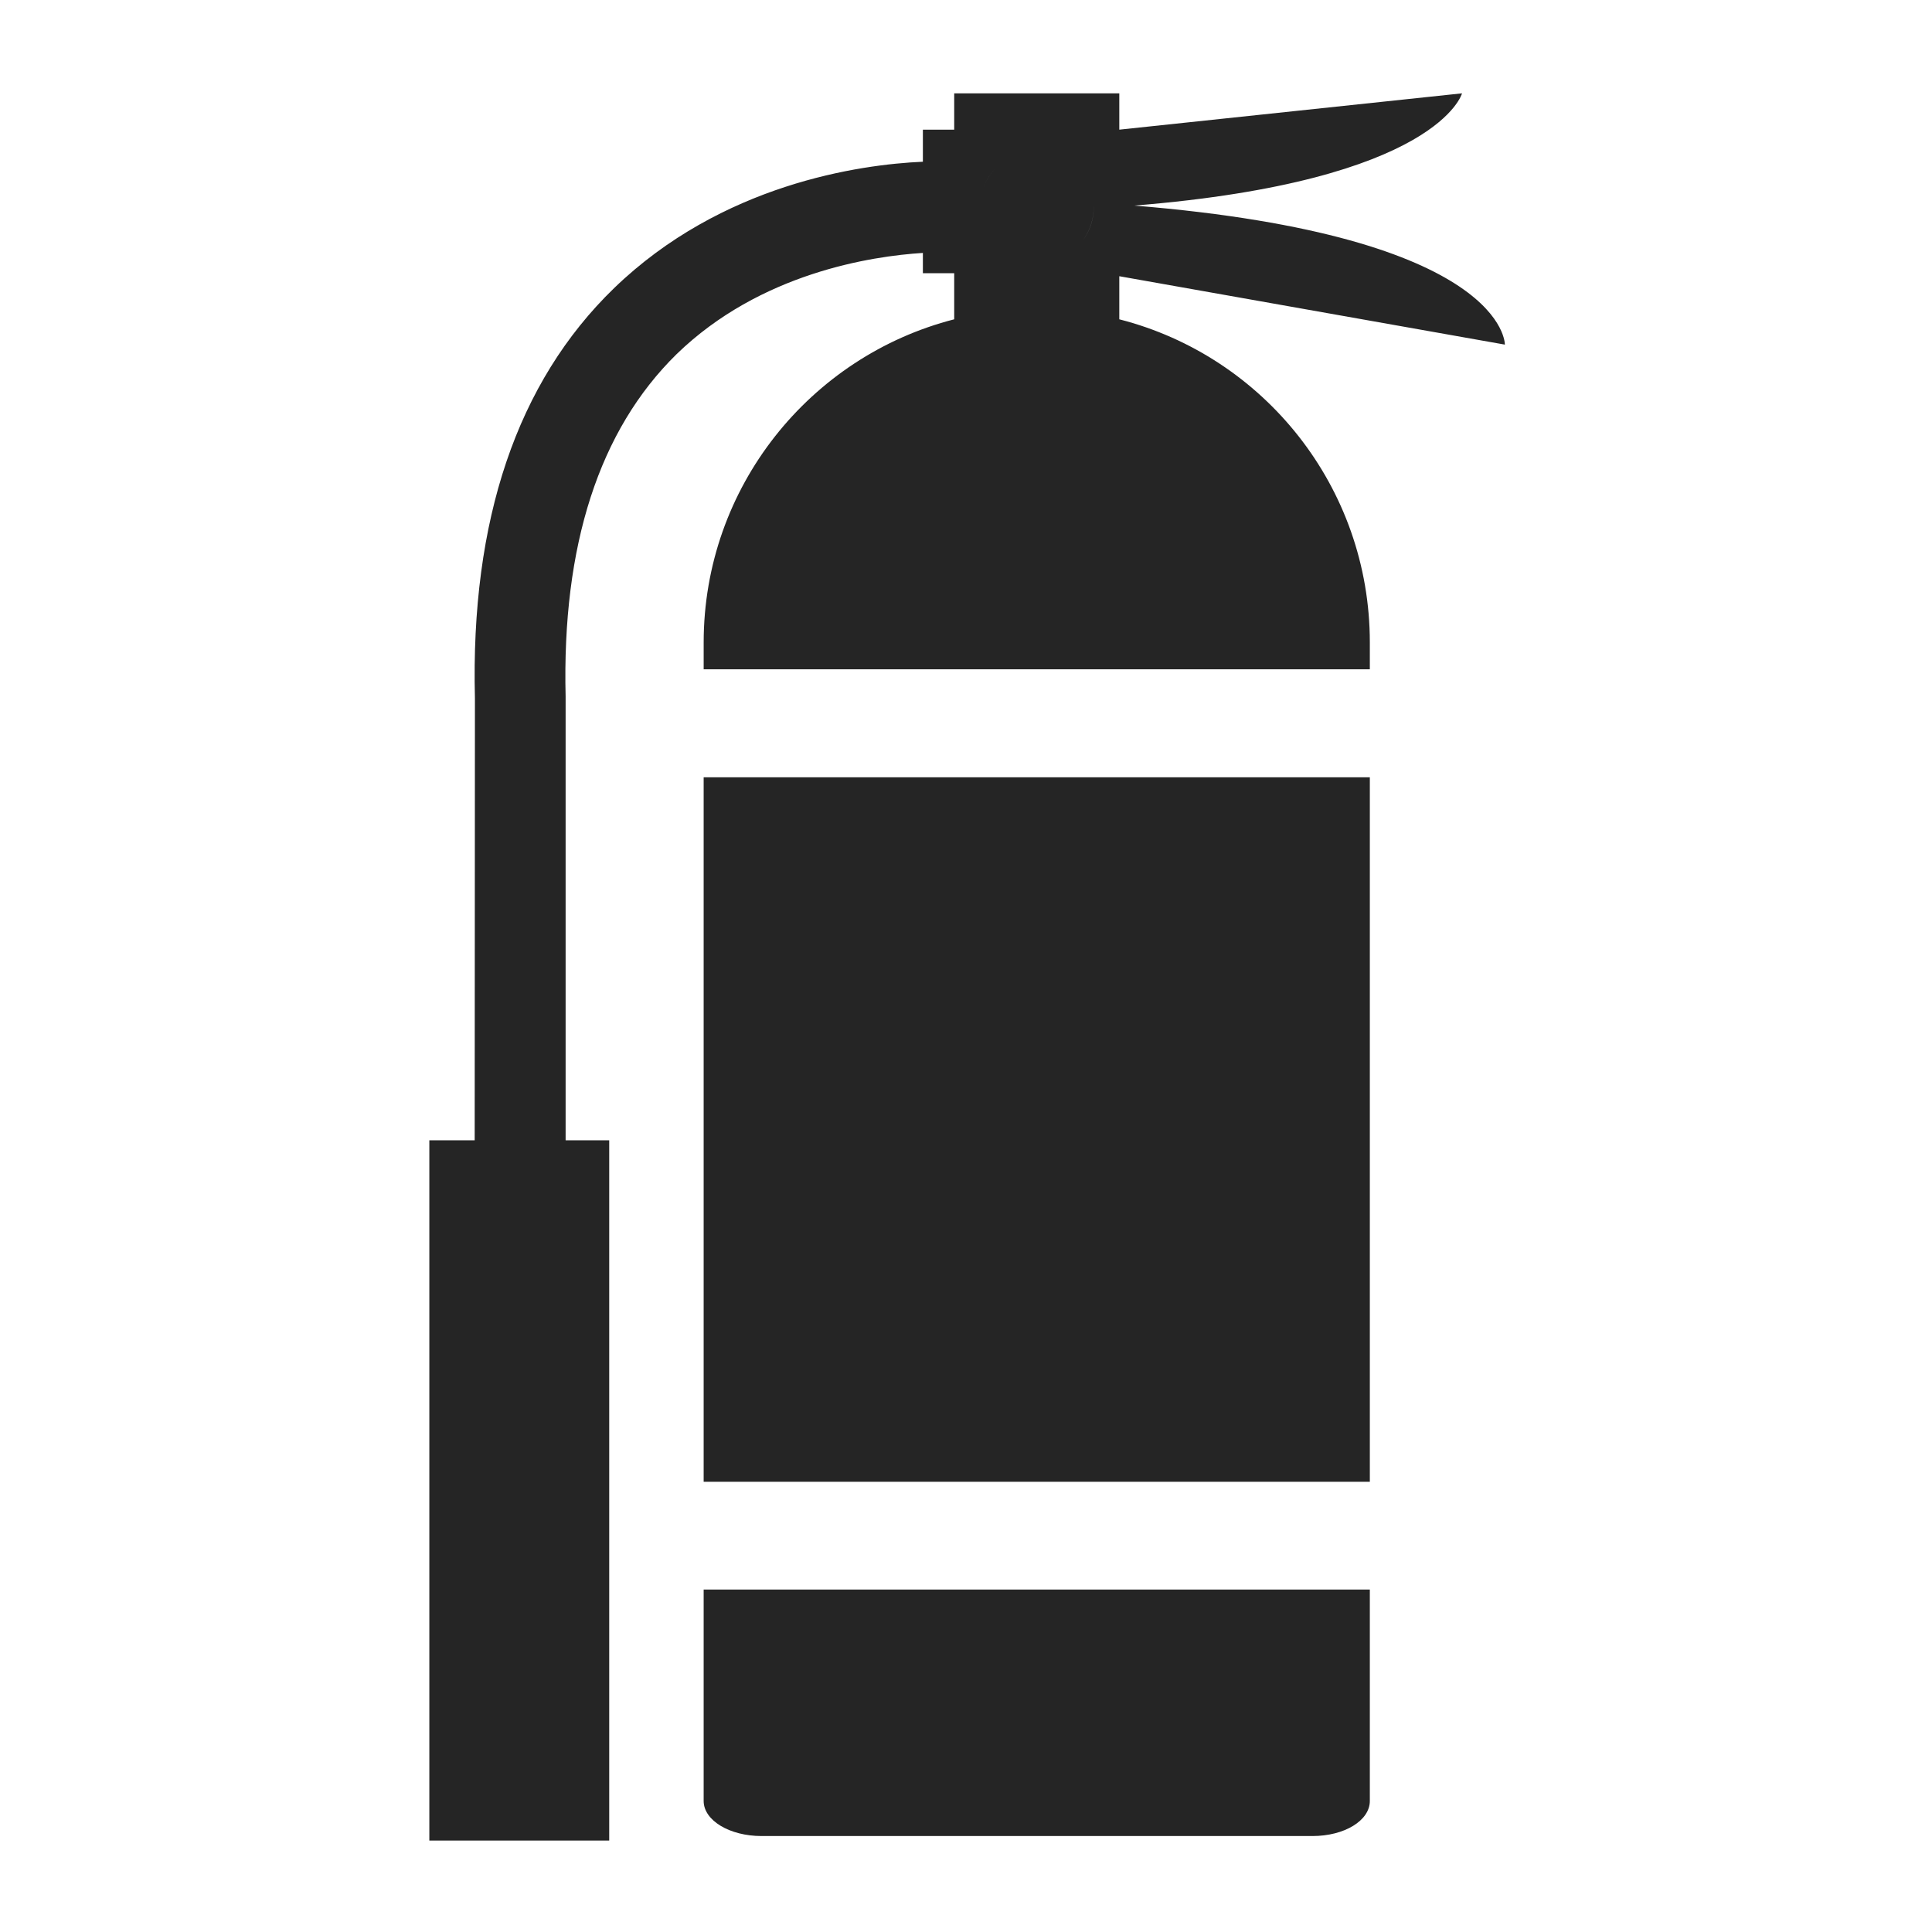
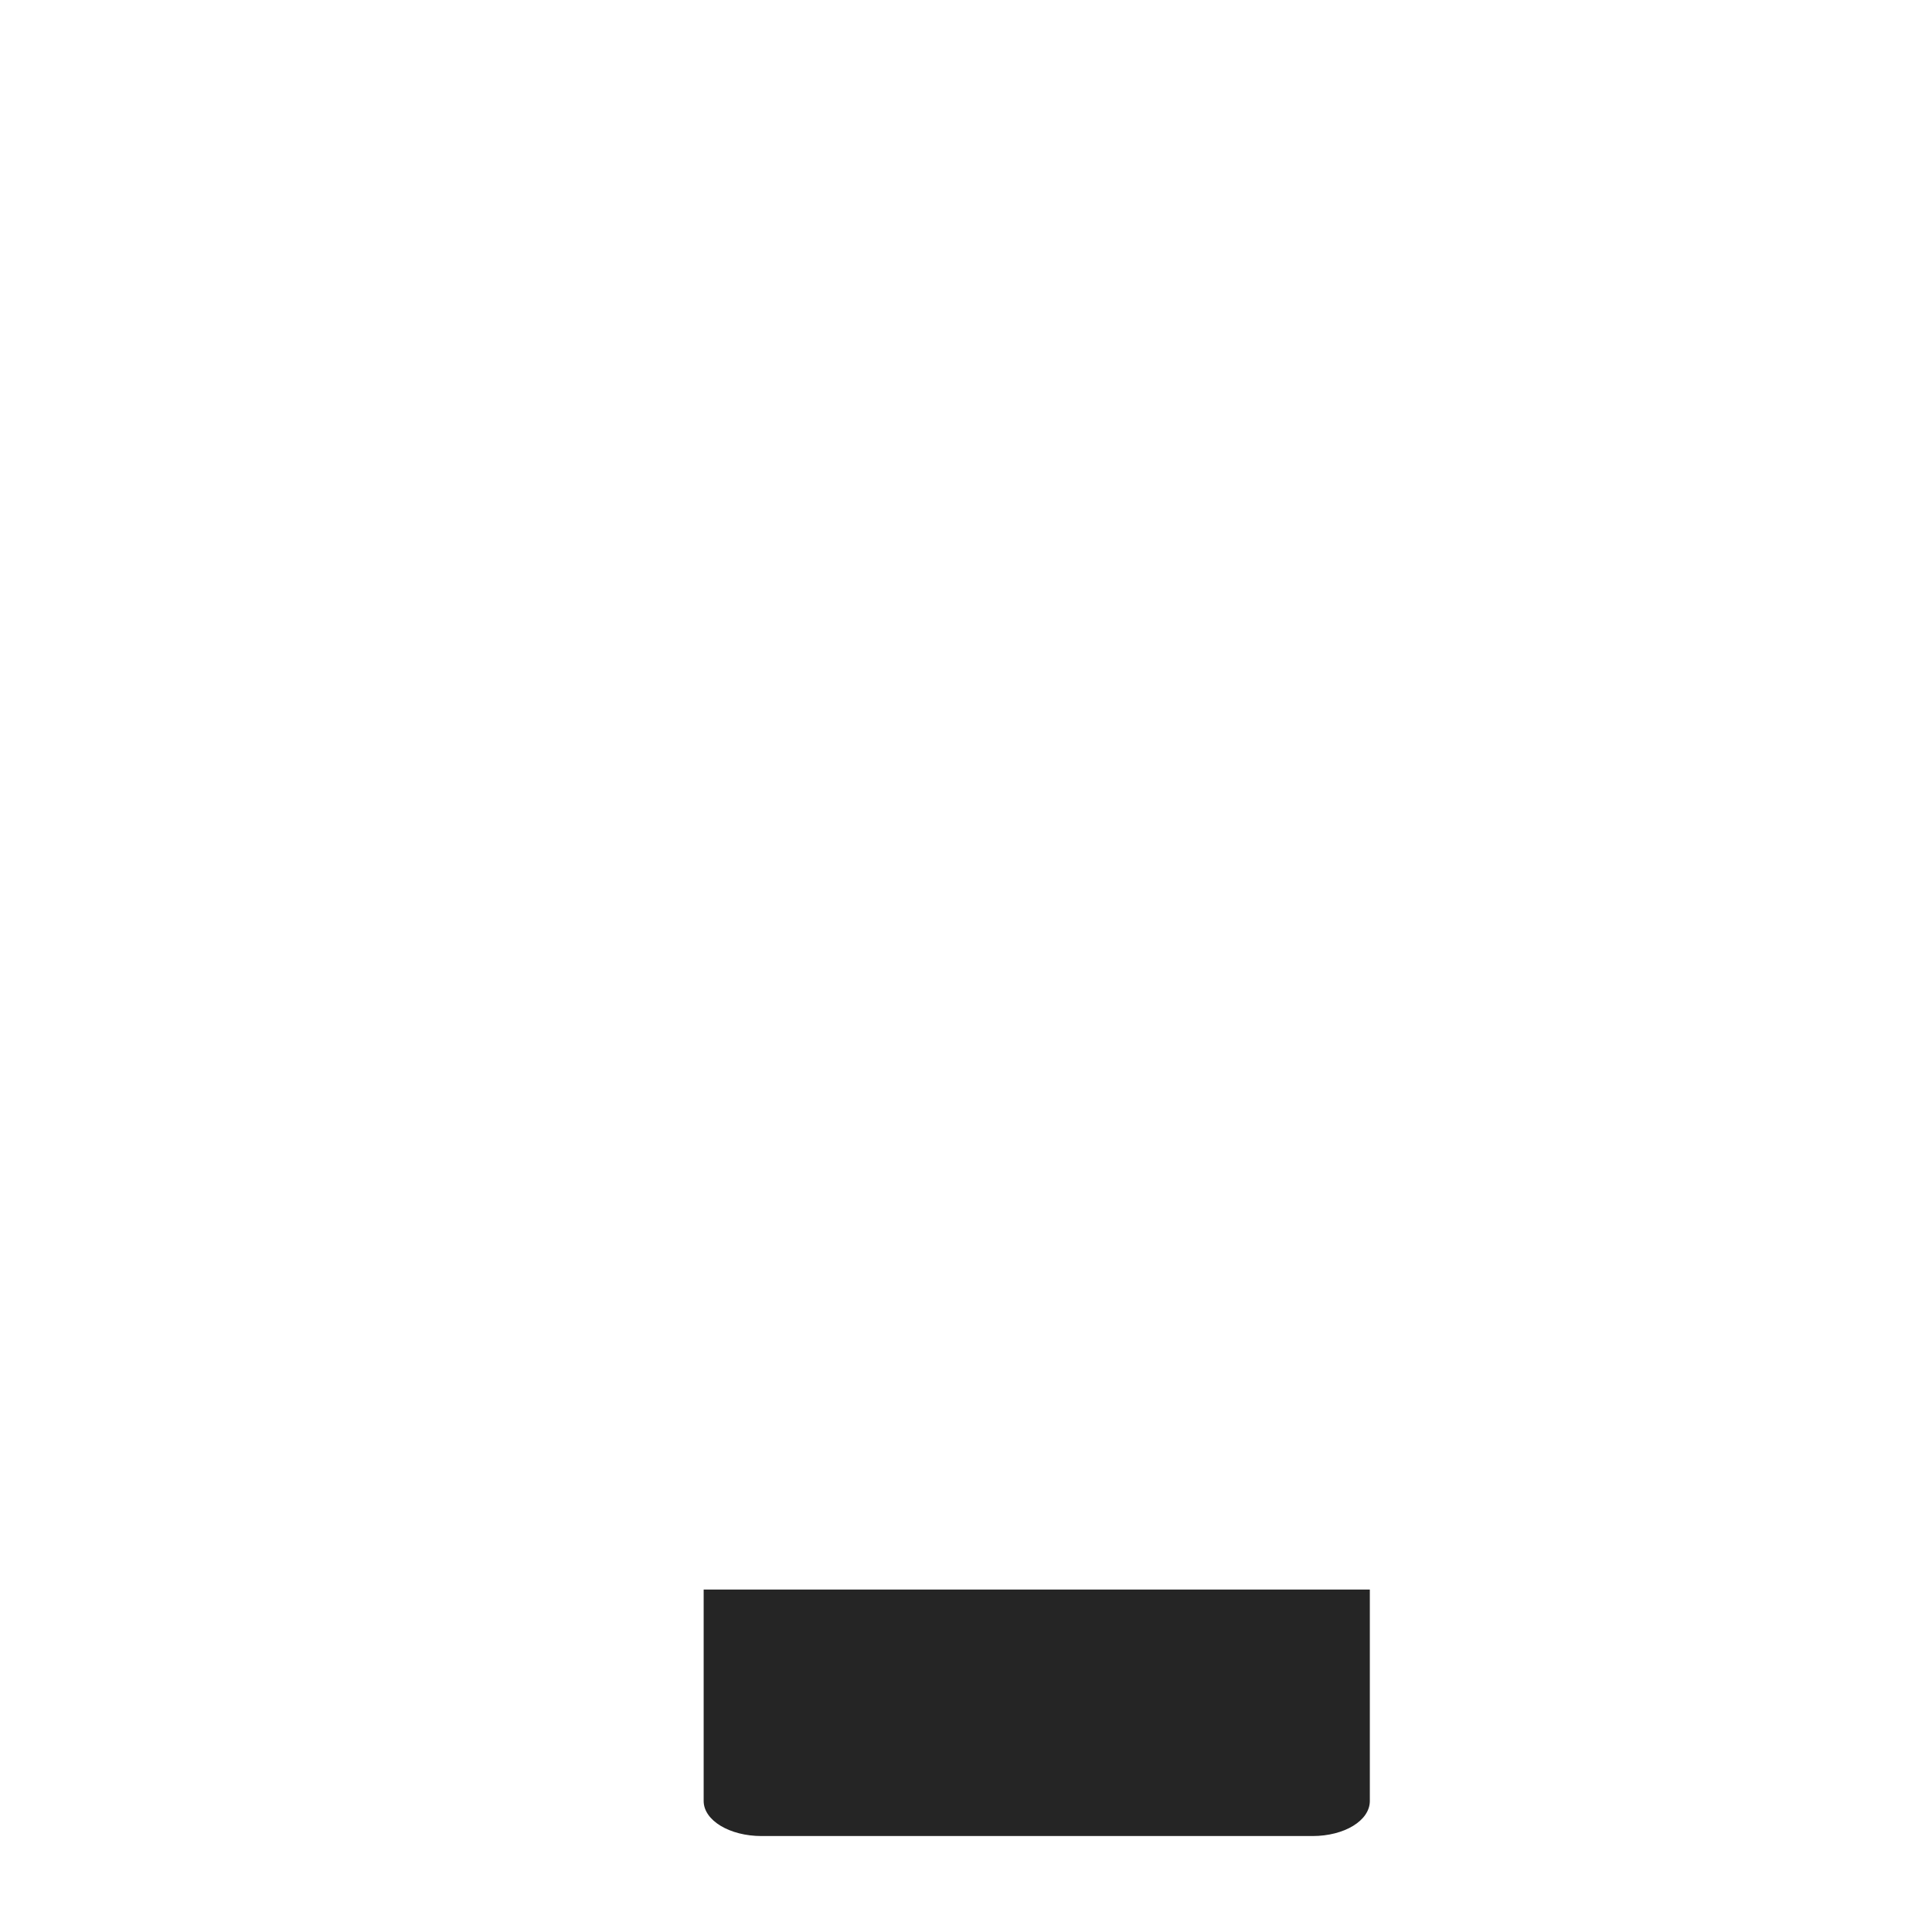
<svg xmlns="http://www.w3.org/2000/svg" width="207" height="207" viewBox="0 0 207 207" fill="none">
-   <path fill-rule="evenodd" clip-rule="evenodd" d="M121.536 22.026C161.478 25.3 161.236 36.923 161.236 36.923L119.925 29.595V34.212C135.387 38.158 146.768 52.17 146.768 68.84V71.712H75.393V68.84C75.393 52.17 86.828 38.158 102.236 34.212V29.273H98.88V27.099C93.351 27.448 81.459 29.246 72.494 37.943C64.2 46.077 60.2 58.425 60.602 74.638V122.176H65.273V197.202H46V122.176H50.859L50.885 74.826C50.402 55.74 55.395 40.95 65.783 30.884C77.326 19.717 92.116 17.623 98.88 17.328V13.892H102.236V10H119.925V13.892L156.646 10C156.646 10 154.15 19.395 121.536 22.026ZM106.721 17.955C106.123 18.591 105.645 19.342 105.345 20.181C105.646 19.337 106.126 18.585 106.721 17.955ZM116.025 25.748C116.755 24.748 117.187 23.518 117.187 22.186C117.187 22.135 117.186 22.083 117.185 22.032C117.186 22.092 117.187 22.153 117.187 22.213C117.187 23.536 116.755 24.757 116.025 25.748Z" fill="#252525" />
  <path d="M81.593 196.719C78.184 196.719 75.392 195.055 75.392 192.961V170.306H146.768V192.961C146.768 195.055 144.056 196.719 140.62 196.719H81.593Z" fill="#252525" />
-   <path d="M75.392 158.763H146.768V83.281H75.392V158.763Z" fill="#252525" />
+   <path d="M75.392 158.763V83.281H75.392V158.763Z" fill="#252525" />
</svg>